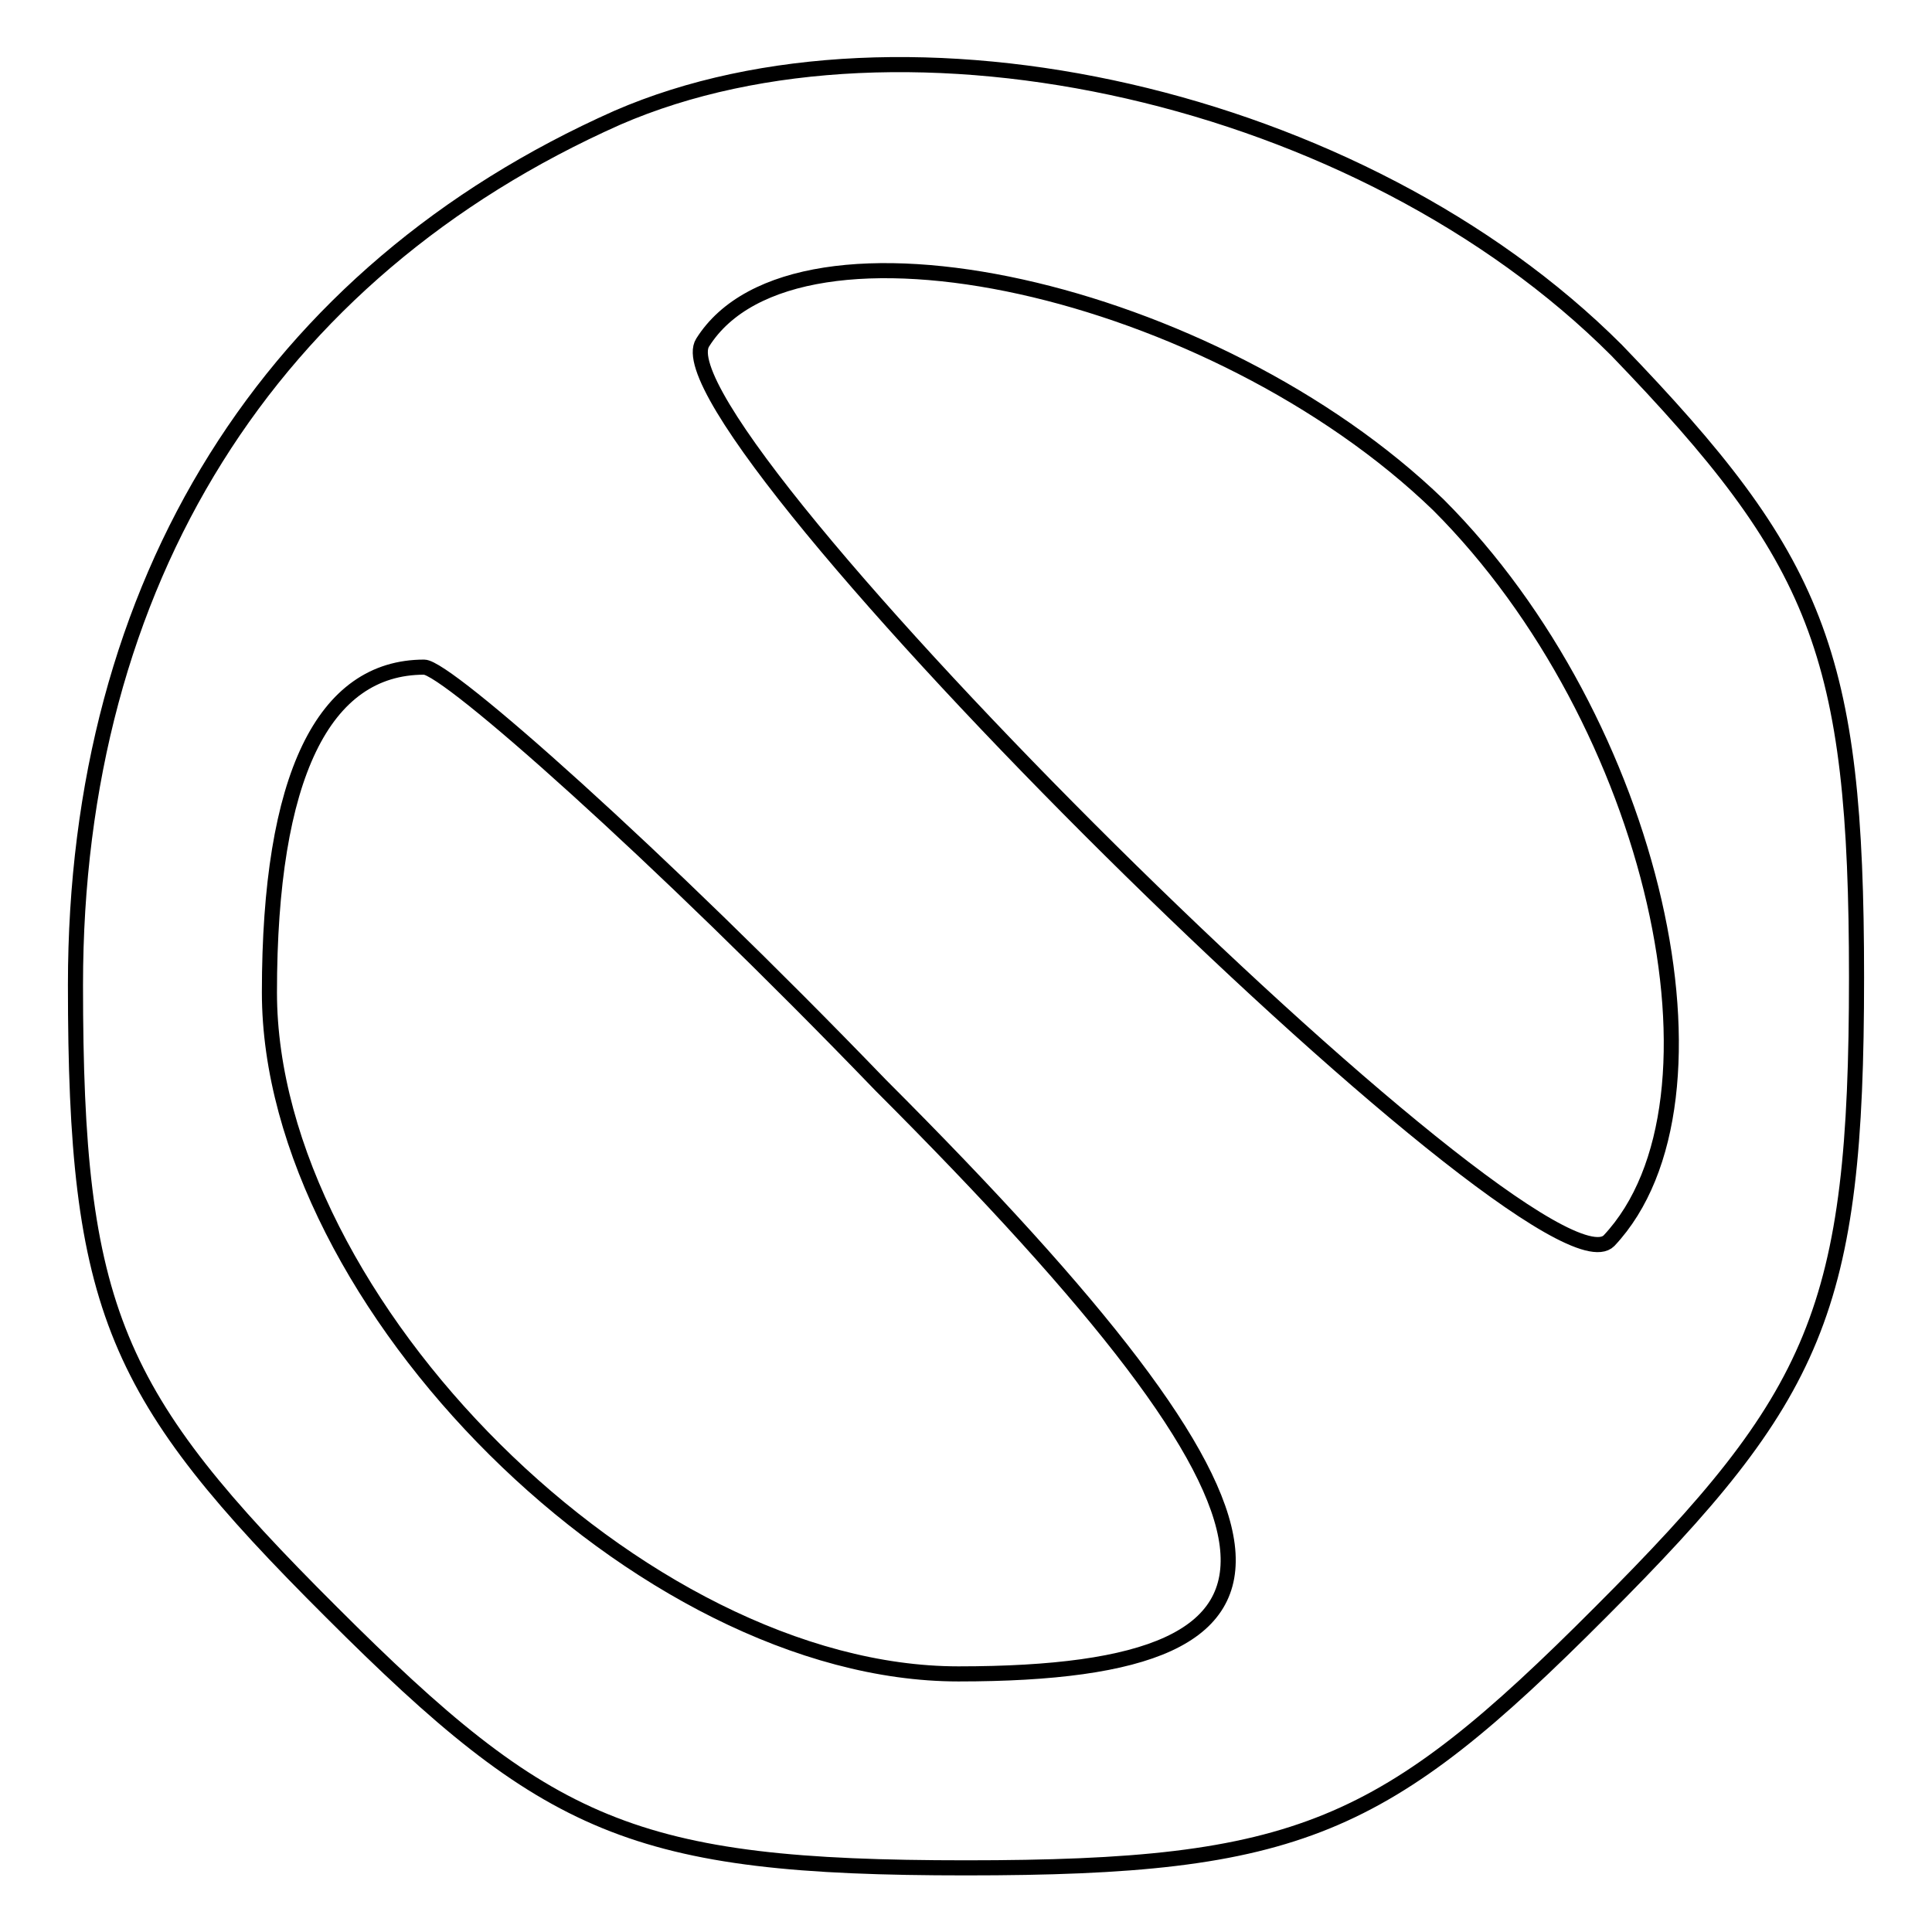
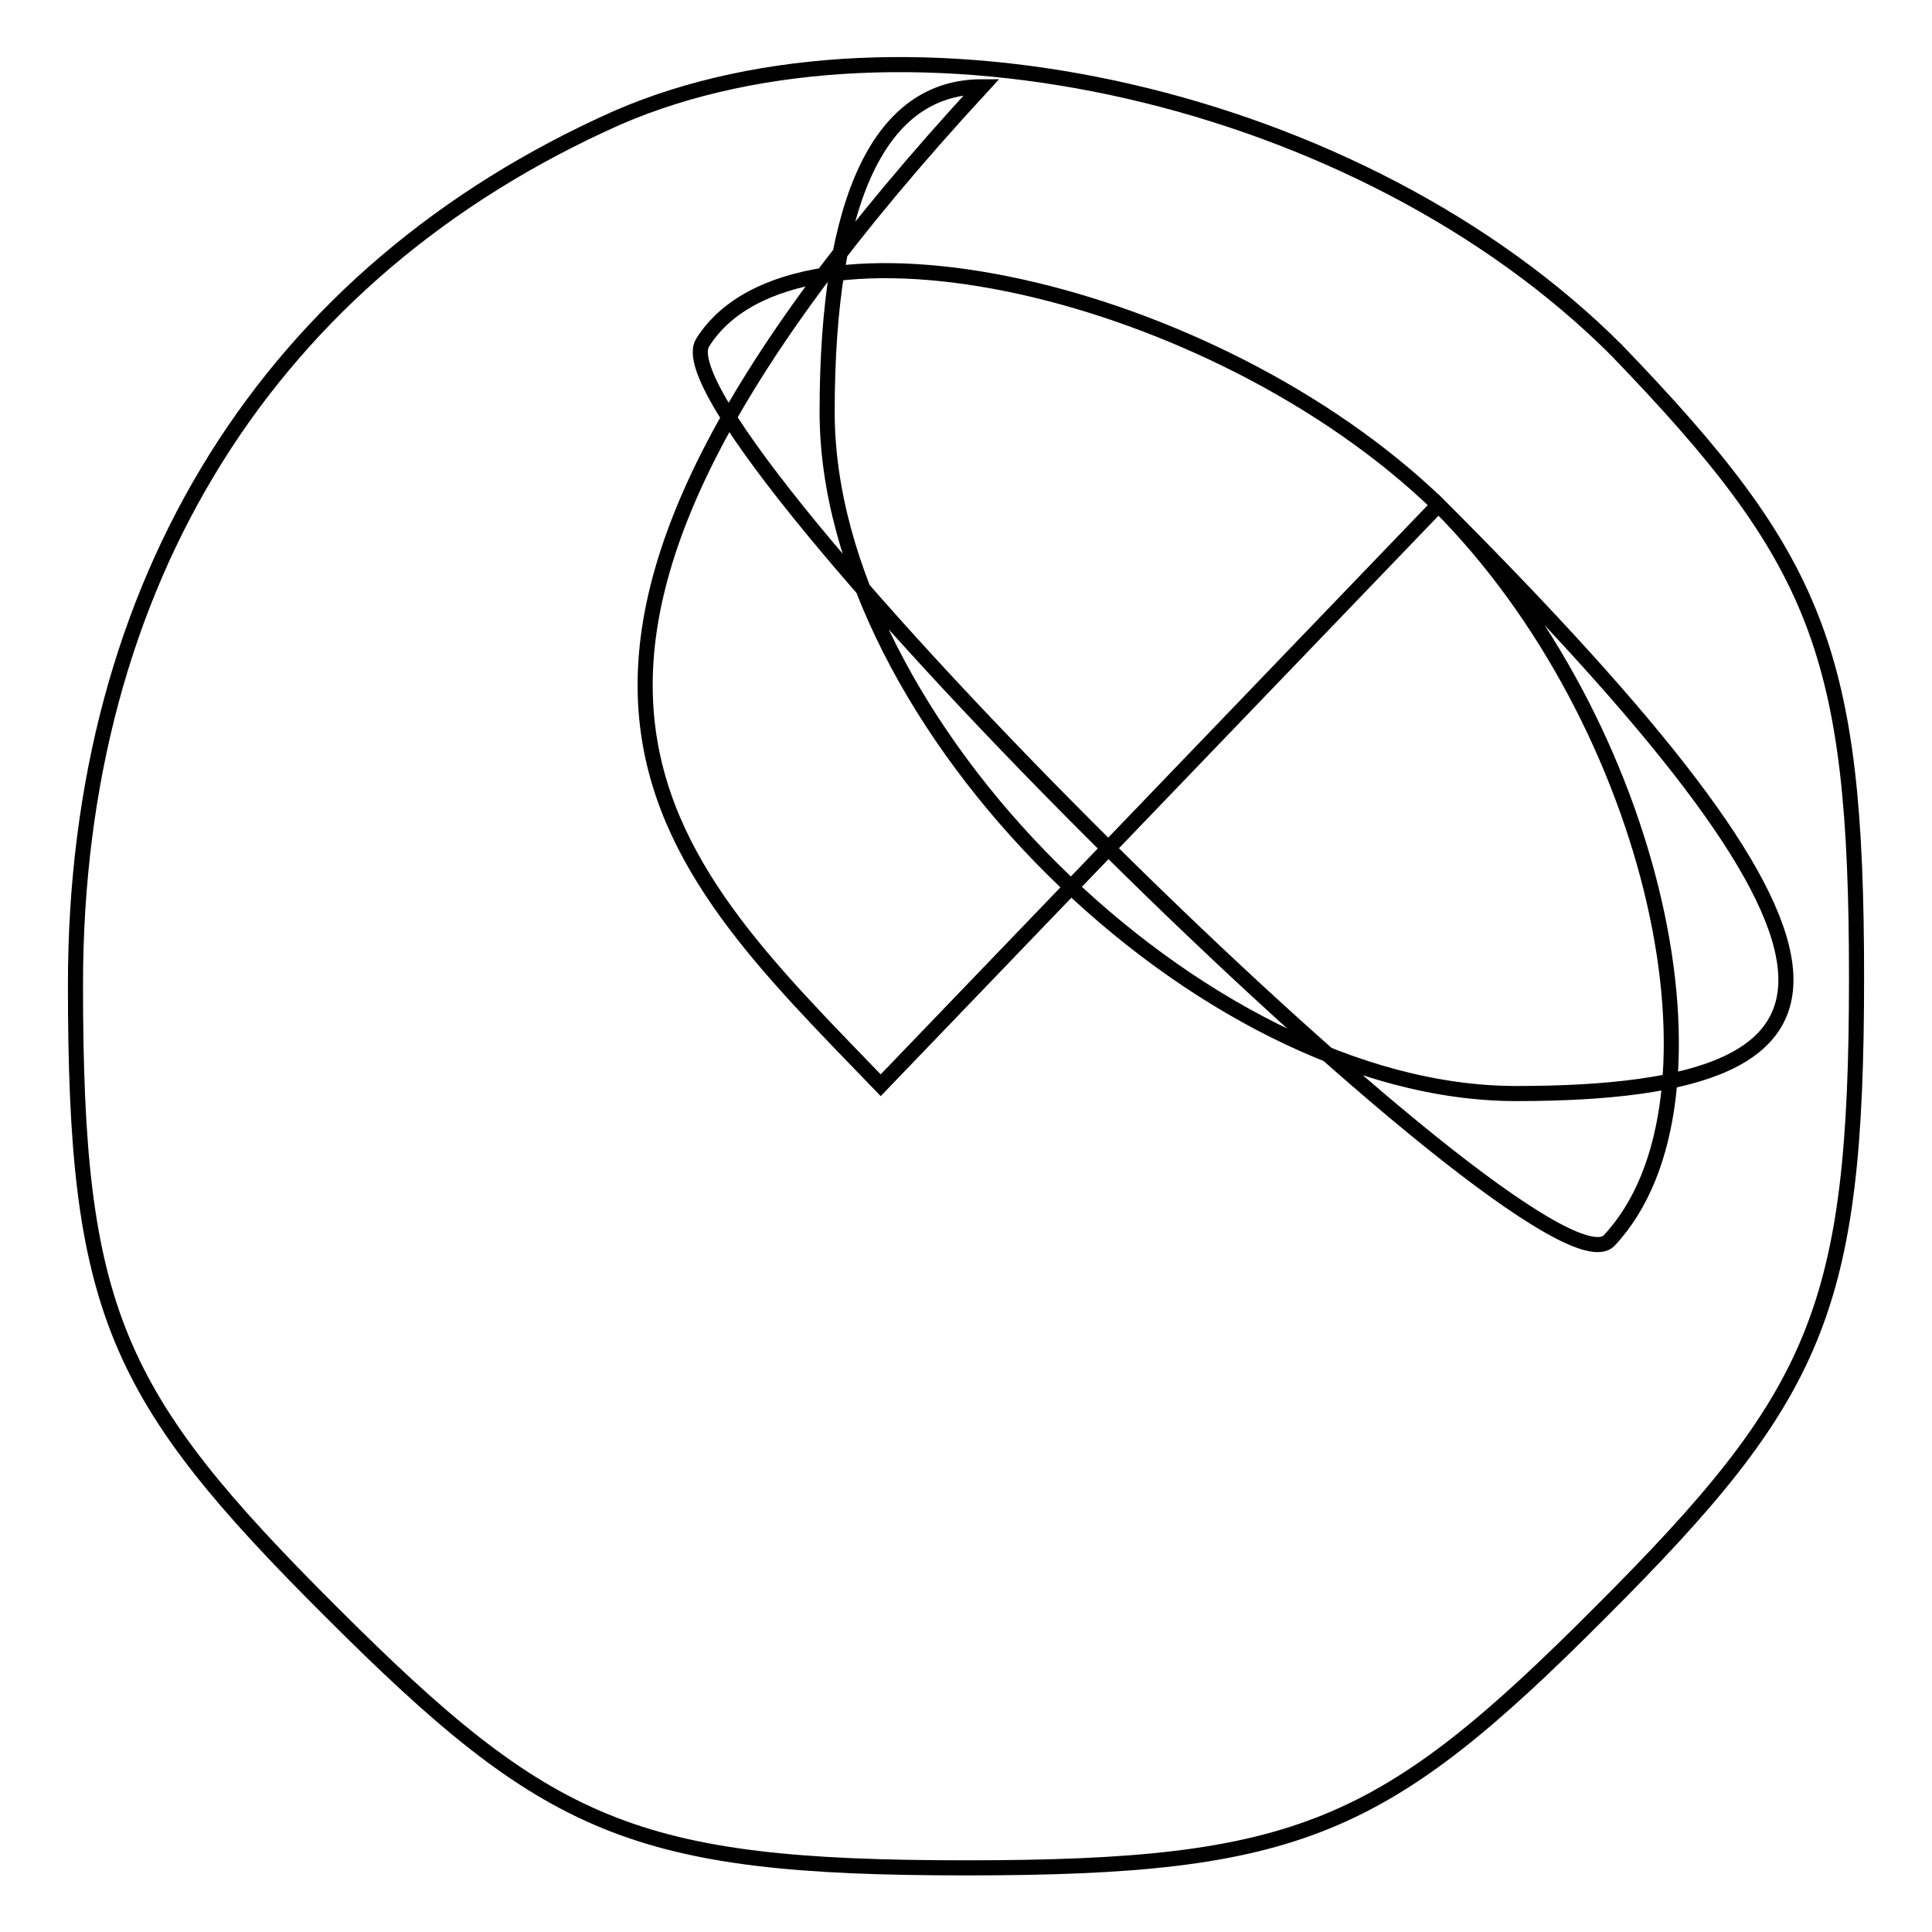
<svg xmlns="http://www.w3.org/2000/svg" version="1.1" x="0px" y="0px" viewBox="0 0 256 256" enable-background="new 0 0 256 256" xml:space="preserve">
  <g>
    <g>
      <g>
-         <path stroke-width="2" fill-opacity="0" stroke="#000000" d="M81.8,15.6C35.7,36.1,10,77.1,10,130.5c0,43.1,5.1,54.4,33.9,83.1c28.7,28.7,40,33.9,84.1,33.9s55.4-5.1,84.1-33.9c28.7-28.7,33.9-40,33.9-84.1c0-43.1-5.1-55.4-31.8-83.1C180.3,12.5,119.8-0.9,81.8,15.6z M190.6,66.9c28.7,28.7,40,79,22.6,97.5c-9.2,9.2-127.2-107.7-120.1-119C105.4,25.8,160.8,38.1,190.6,66.9z M116.7,143.8c58.5,58.5,60.5,78,10.3,78c-42.1,0-91.3-49.2-91.3-90.3c0-28.7,7.2-43.1,20.5-43.1C59.2,88.4,87,113,116.7,143.8z" />
+         <path stroke-width="2" fill-opacity="0" stroke="#000000" d="M81.8,15.6C35.7,36.1,10,77.1,10,130.5c0,43.1,5.1,54.4,33.9,83.1c28.7,28.7,40,33.9,84.1,33.9s55.4-5.1,84.1-33.9c28.7-28.7,33.9-40,33.9-84.1c0-43.1-5.1-55.4-31.8-83.1C180.3,12.5,119.8-0.9,81.8,15.6z M190.6,66.9c28.7,28.7,40,79,22.6,97.5c-9.2,9.2-127.2-107.7-120.1-119C105.4,25.8,160.8,38.1,190.6,66.9z c58.5,58.5,60.5,78,10.3,78c-42.1,0-91.3-49.2-91.3-90.3c0-28.7,7.2-43.1,20.5-43.1C59.2,88.4,87,113,116.7,143.8z" />
      </g>
    </g>
  </g>
</svg>